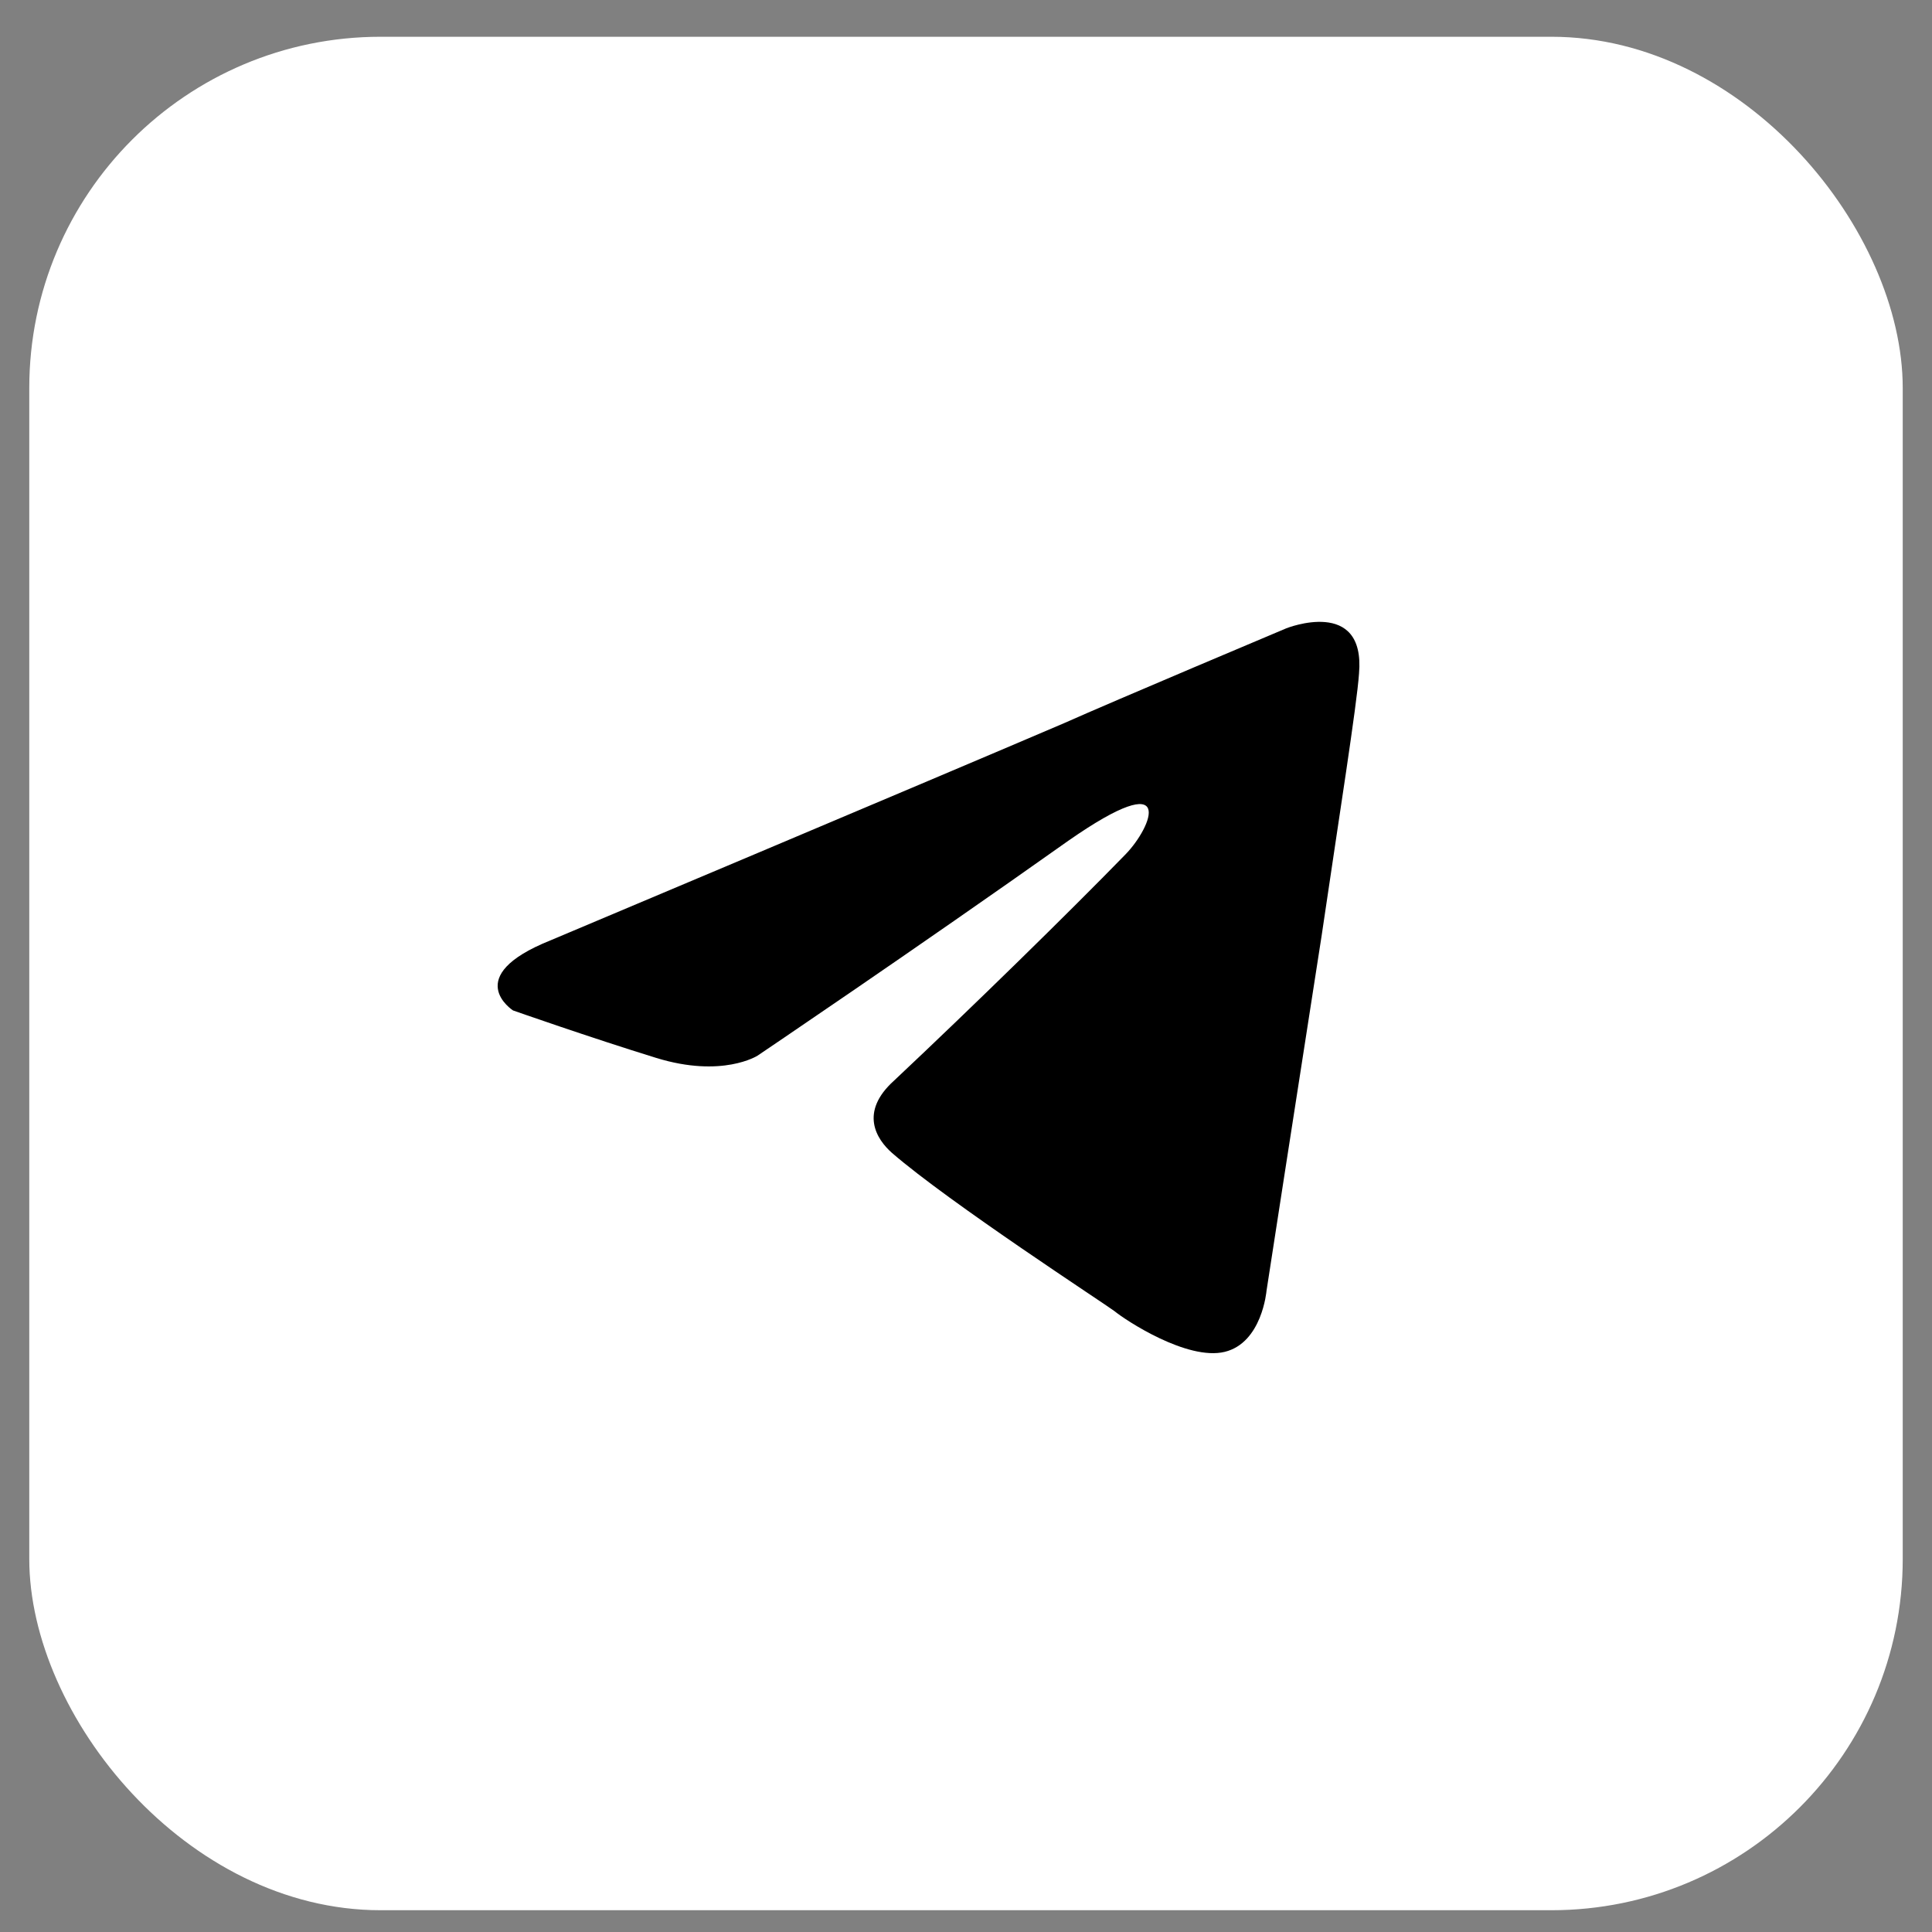
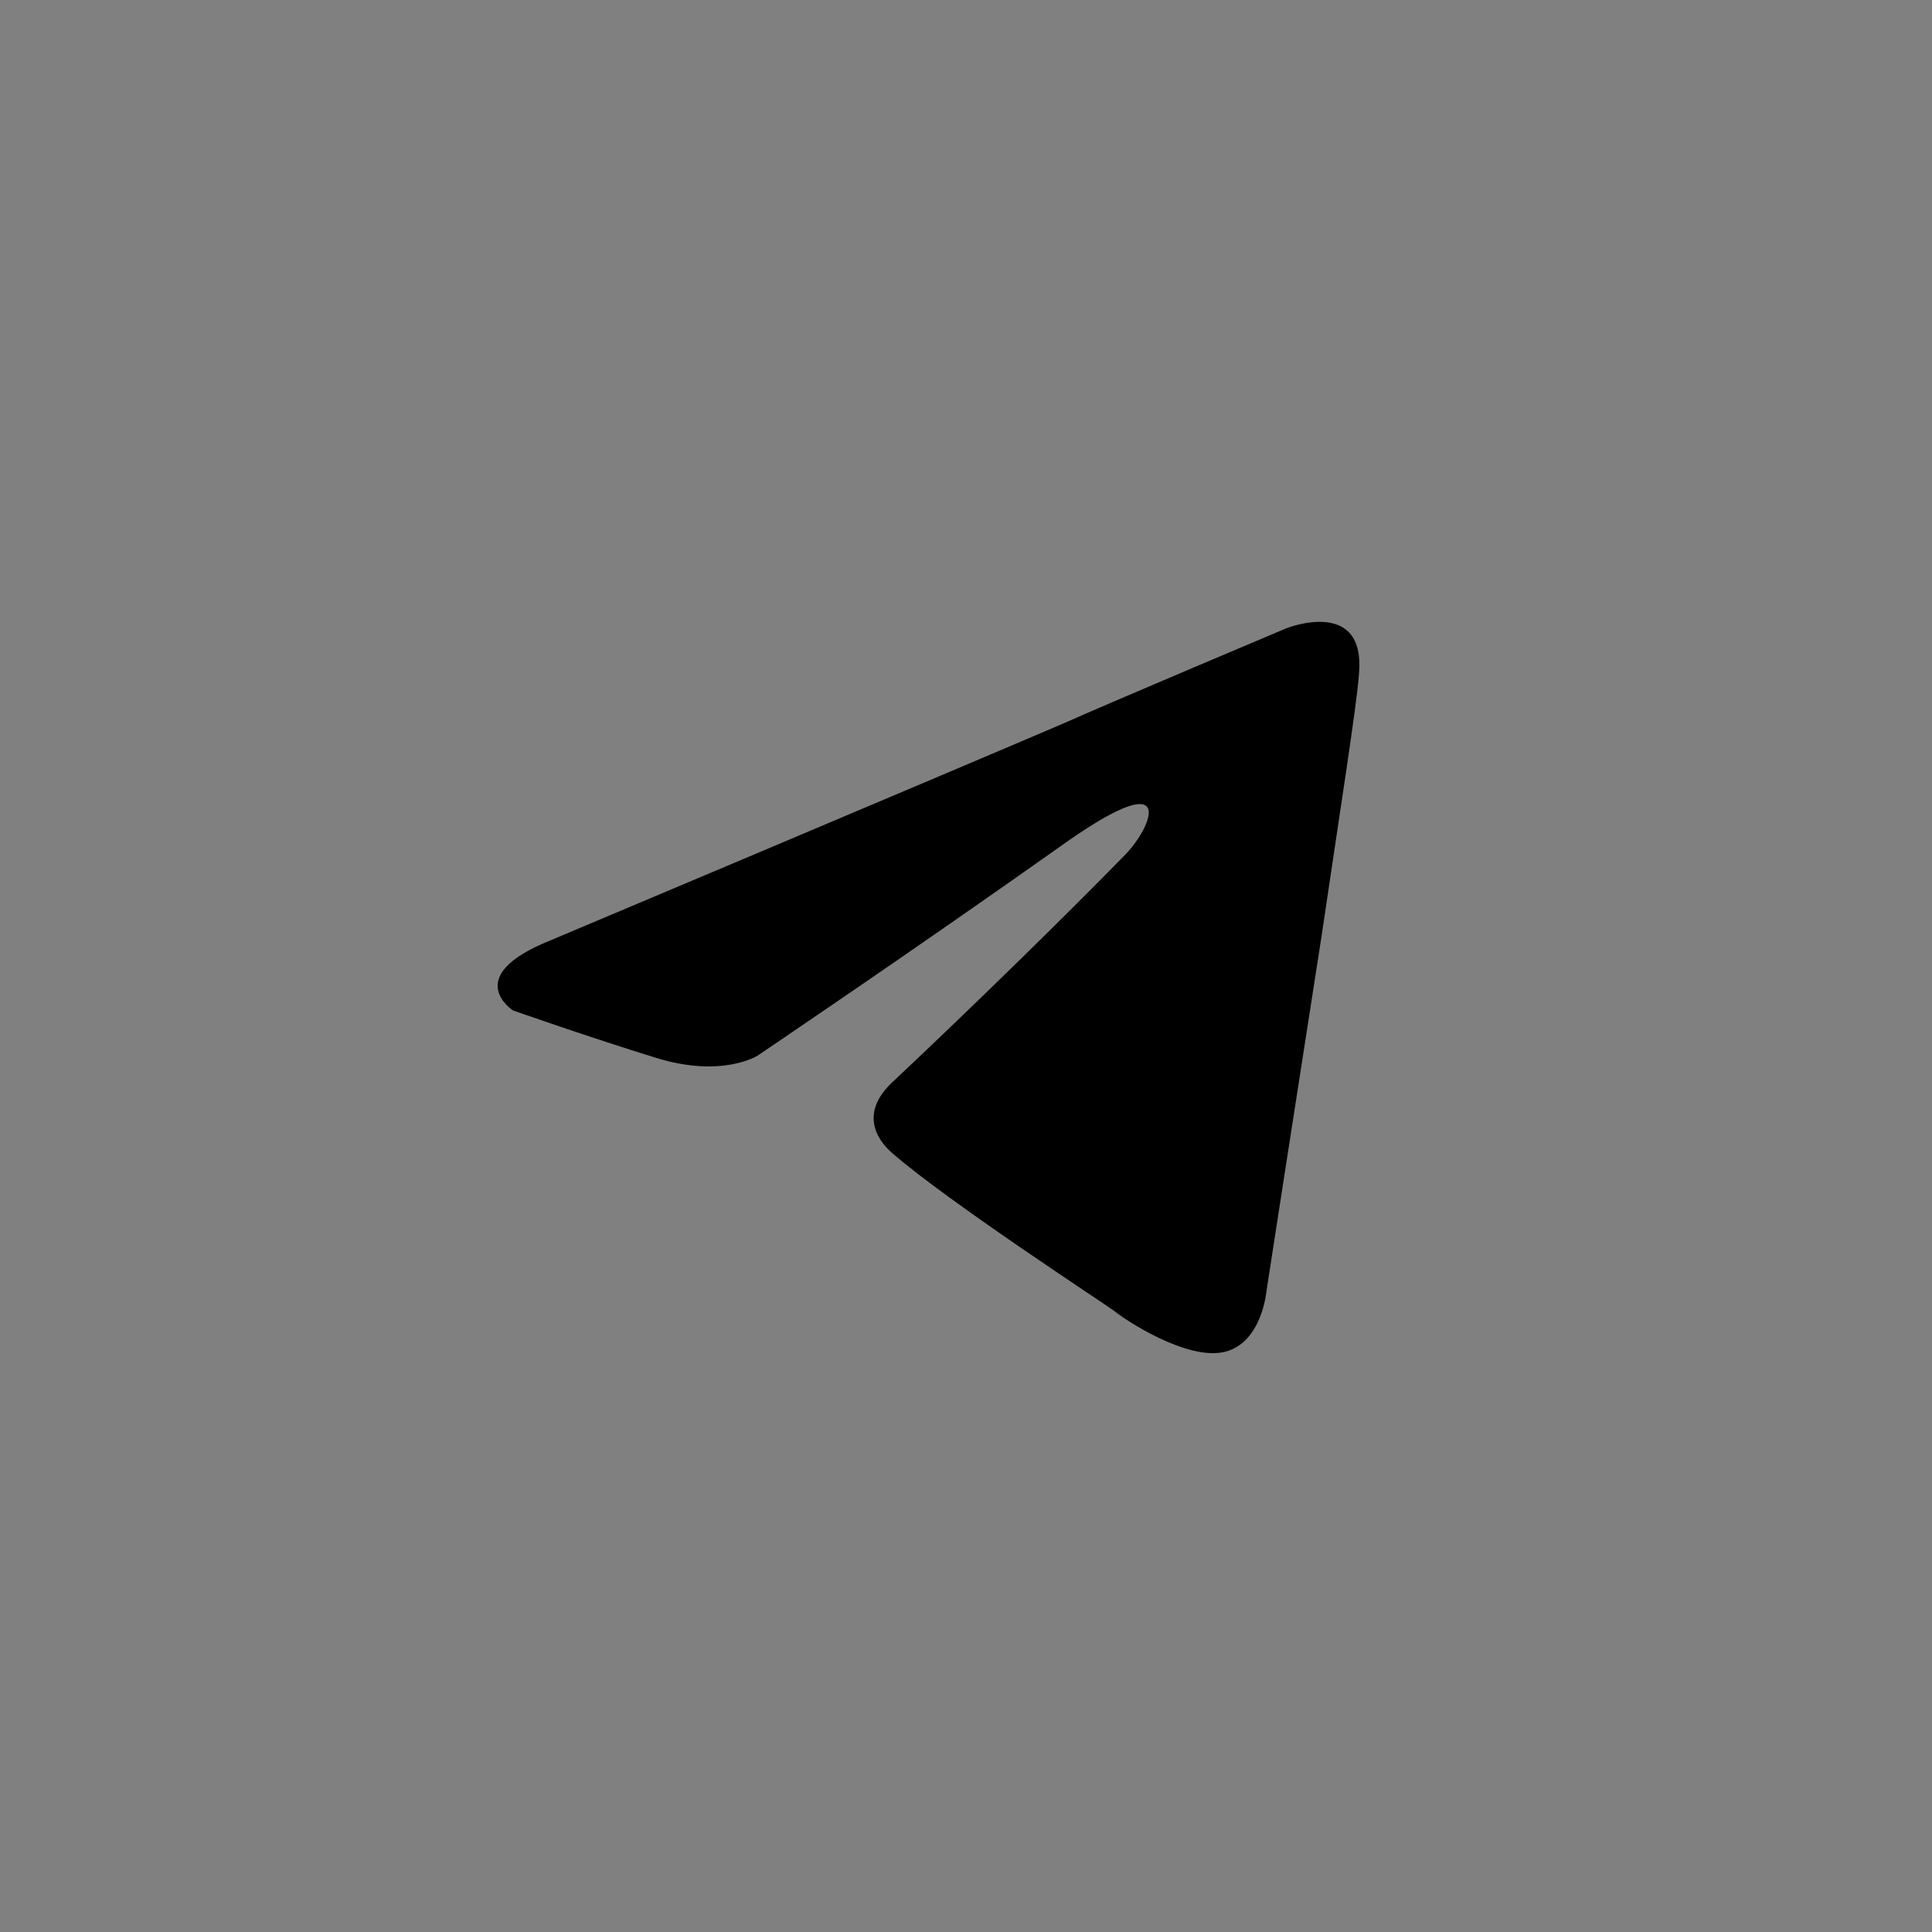
<svg xmlns="http://www.w3.org/2000/svg" width="33" height="33" viewBox="0 0 33 33" fill="none">
  <rect x="0" y="0" width="33" height="33" fill="#808080" stroke="none" />
-   <rect x="0.5" y="0.628" width="32" height="32" rx="6" fill="white" />
  <path d="M9.403 16.062C9.403 16.062 15.913 13.32 18.171 12.354C19.036 11.968 21.971 10.732 21.971 10.732C21.971 10.732 23.326 10.191 23.213 11.505C23.176 12.045 22.875 13.938 22.574 15.985C22.122 18.881 21.633 22.048 21.633 22.048C21.633 22.048 21.558 22.936 20.918 23.091C20.278 23.245 19.224 22.55 19.036 22.395C18.886 22.28 16.214 20.542 15.235 19.692C14.972 19.46 14.671 18.997 15.273 18.456C16.628 17.182 18.246 15.598 19.224 14.594C19.676 14.131 20.128 13.049 18.246 14.362C15.574 16.255 12.94 18.031 12.94 18.031C12.94 18.031 12.338 18.418 11.209 18.07C10.08 17.722 8.763 17.259 8.763 17.259C8.763 17.259 7.86 16.68 9.403 16.062Z" fill="black" />
</svg>